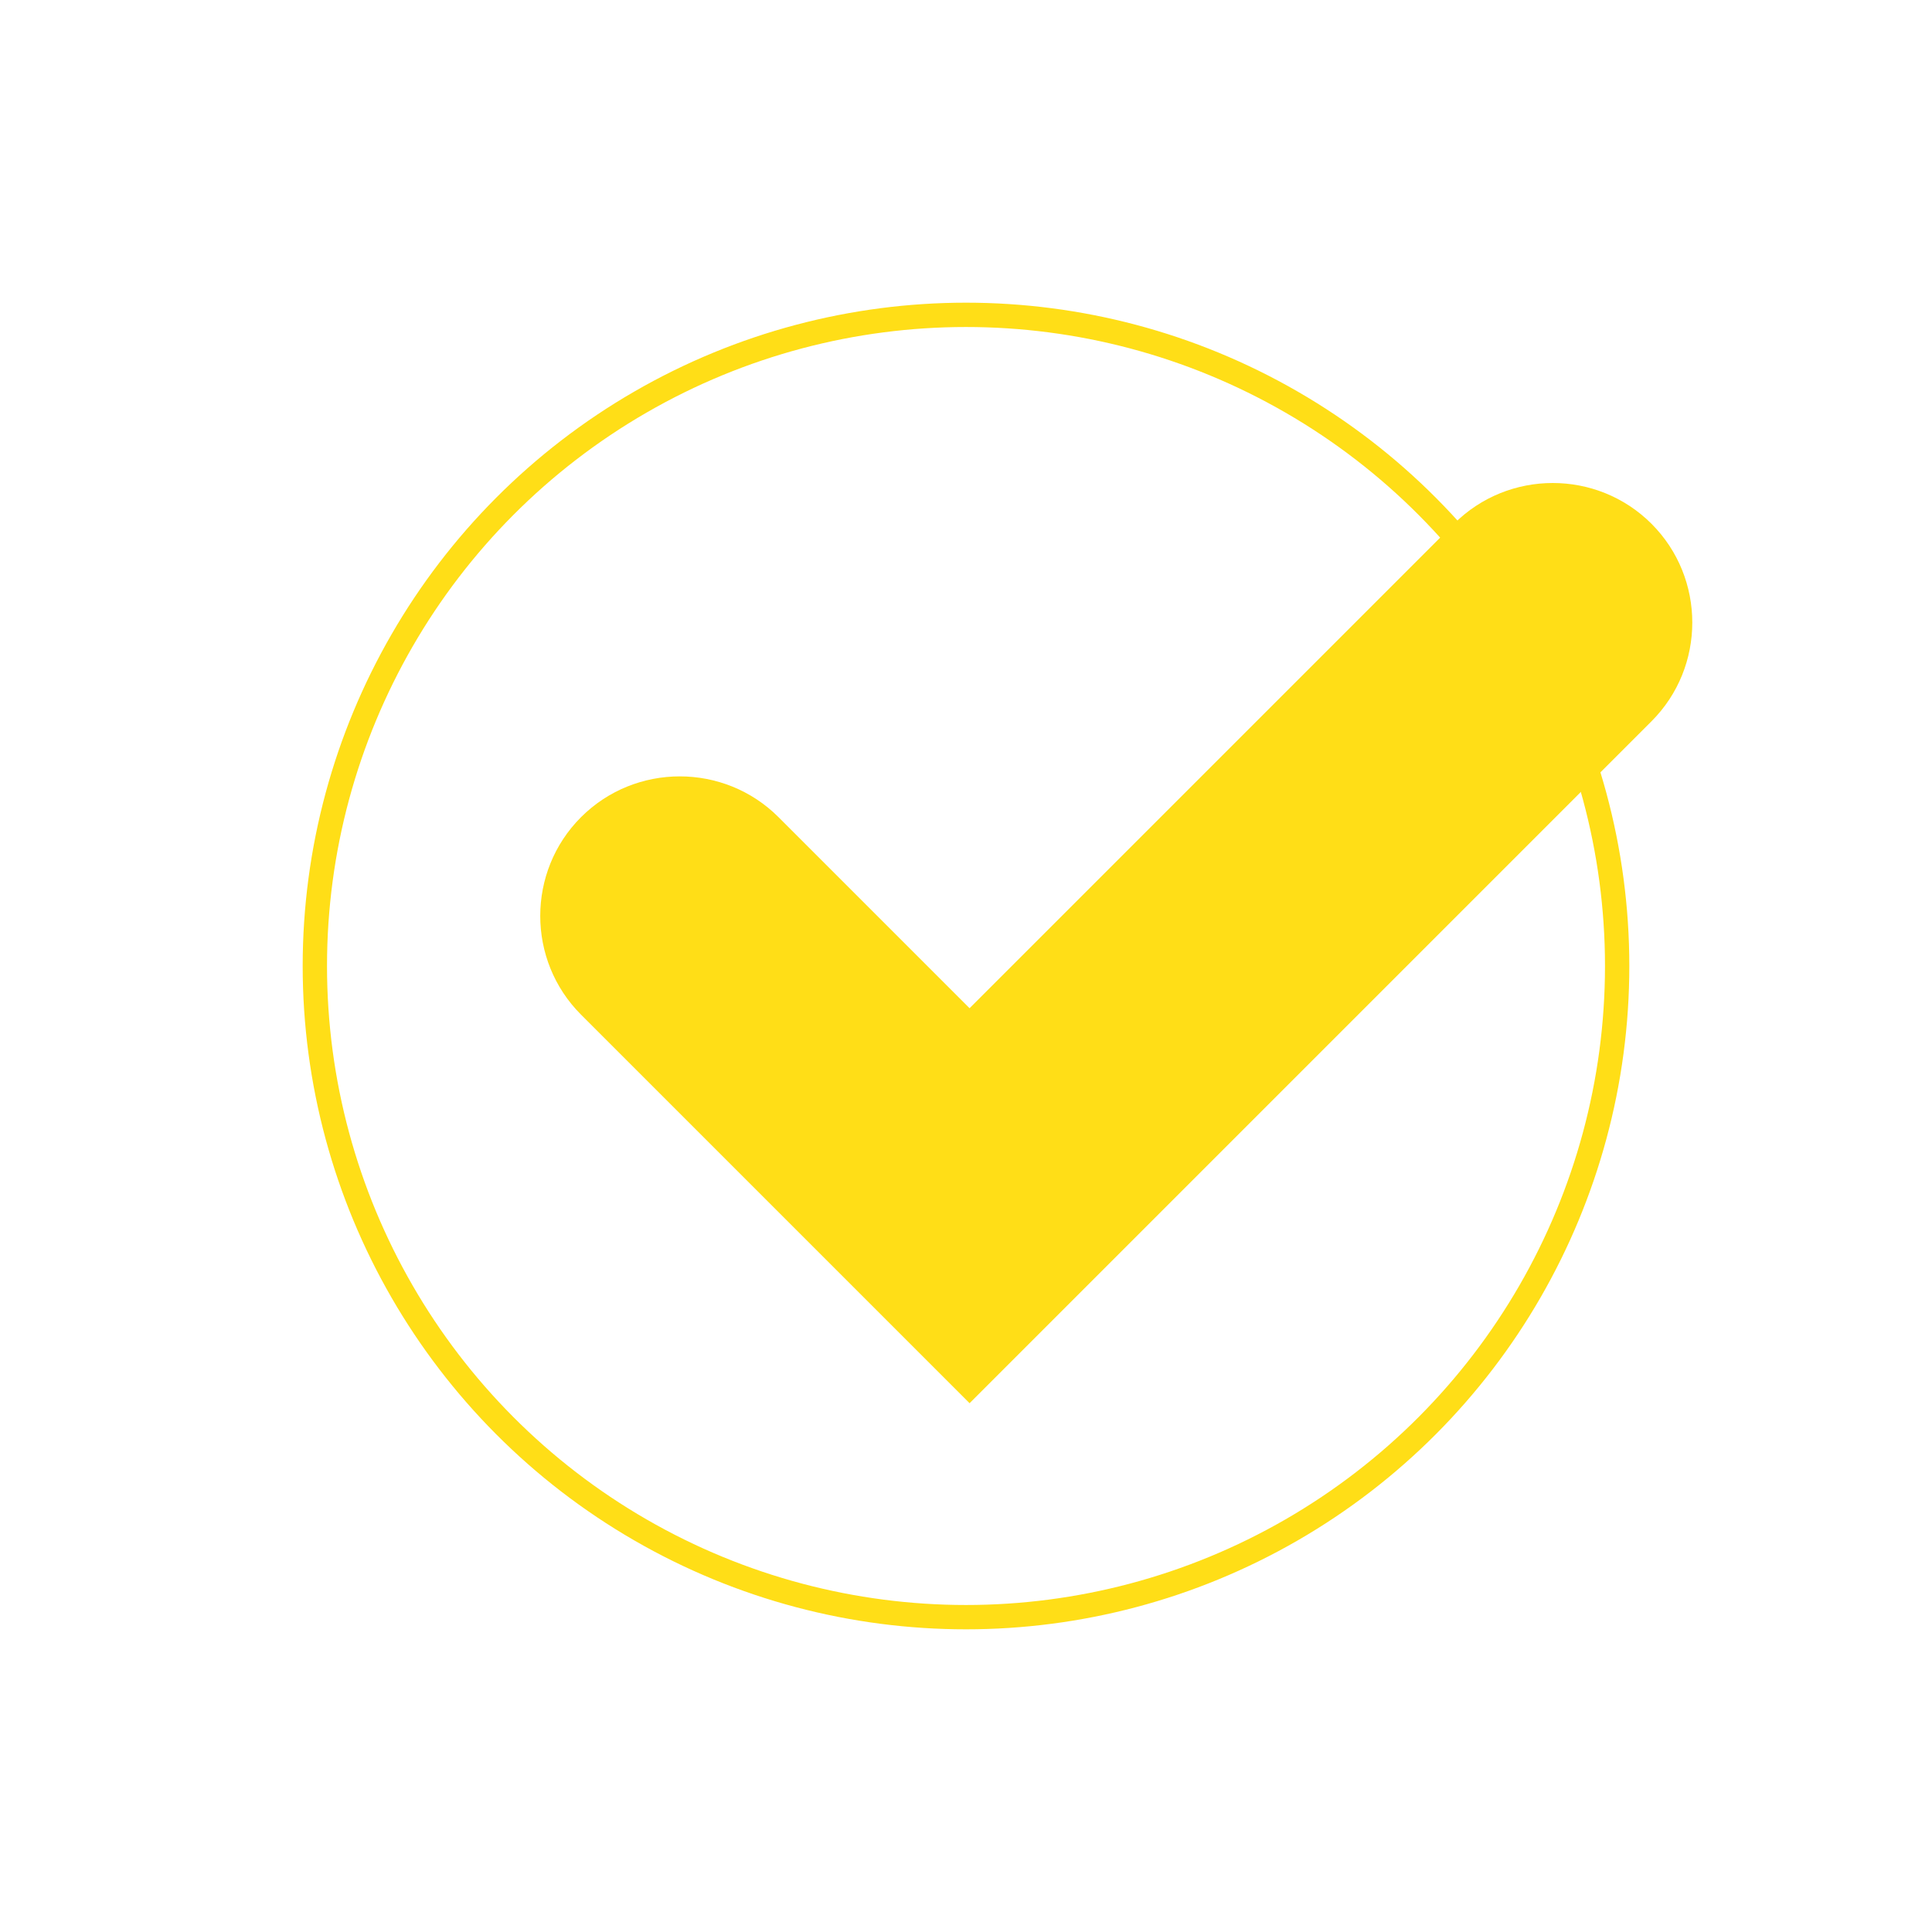
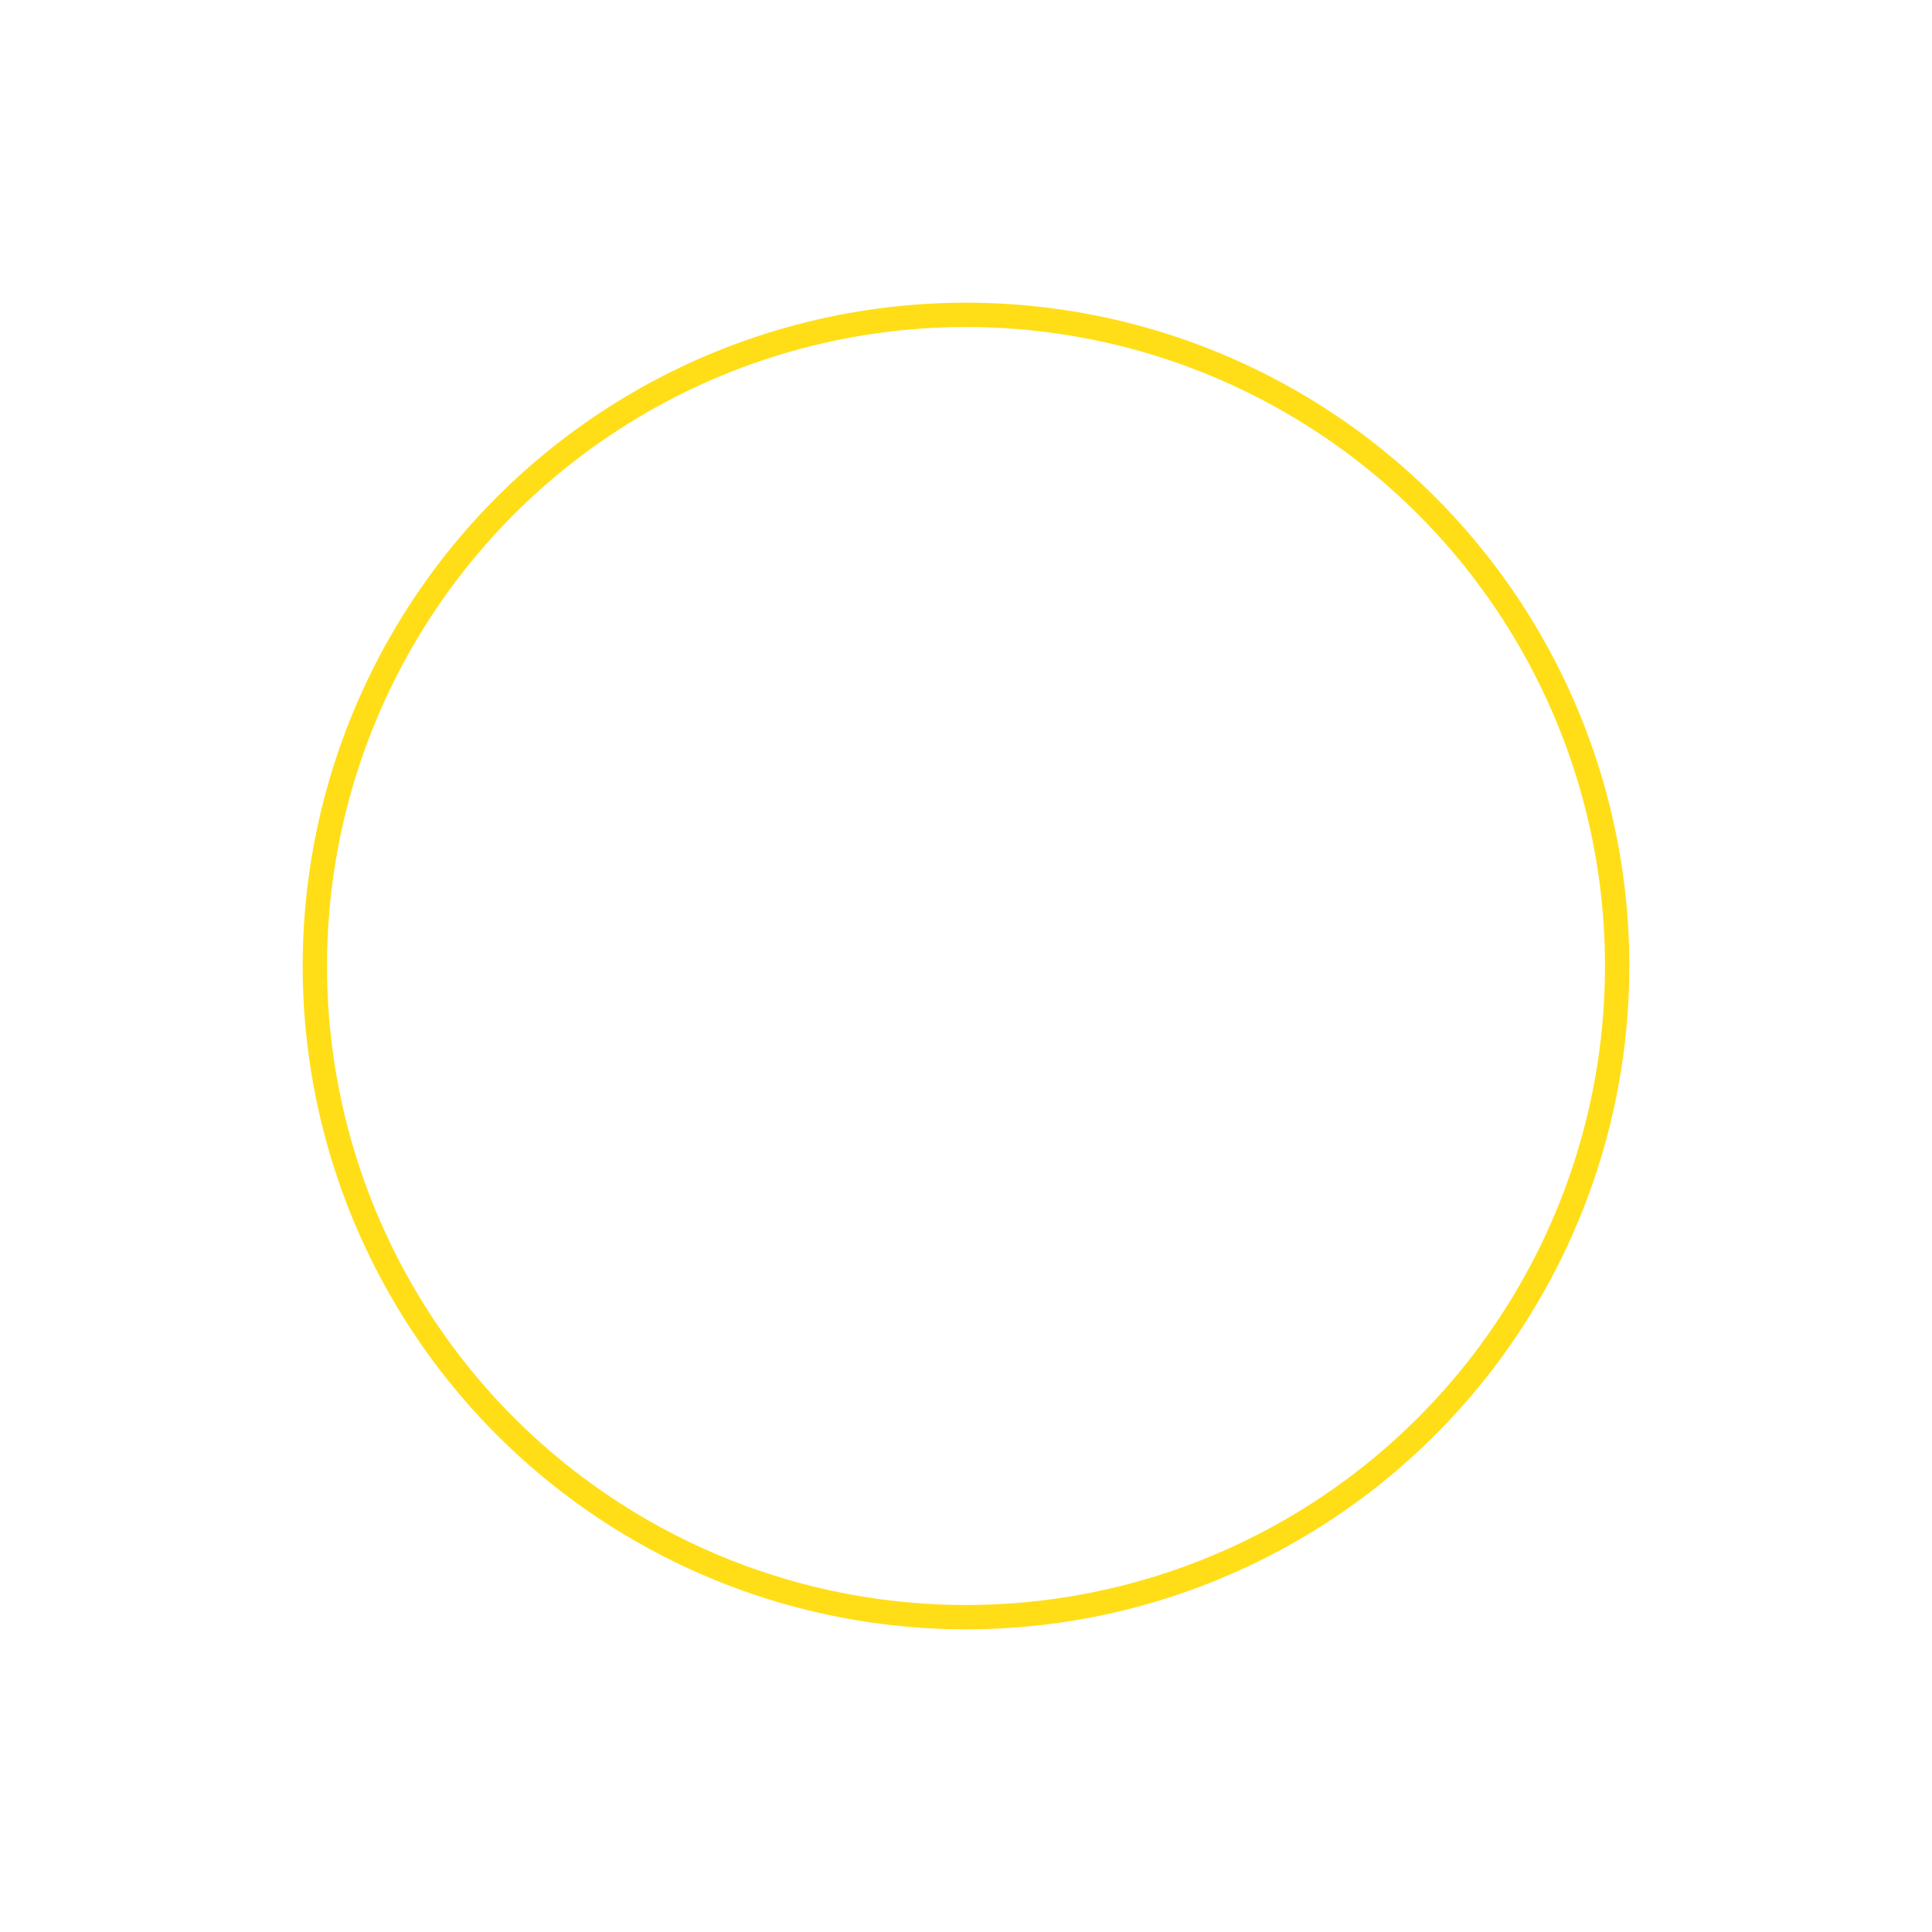
<svg xmlns="http://www.w3.org/2000/svg" id="Layer_1" viewBox="0 0 270 270">
  <defs>
    <style>      .st0 {        fill: #ffde17;      }      .st1 {        fill: none;        stroke: #ffde17;        stroke-linecap: round;        stroke-linejoin: round;        stroke-width: 3.4px;      }    </style>
  </defs>
  <circle class="st1" cx="135" cy="135" r="91" />
-   <path class="st0" d="M135.5,196.1l-54.3-54.3c-7.6-7.6-7.6-20,0-27.6s20-7.6,27.6,0l26.7,26.7,67.7-67.7c7.6-7.6,20-7.6,27.6,0,7.6,7.6,7.6,20,0,27.6l-95.3,95.3h0Z" />
</svg>